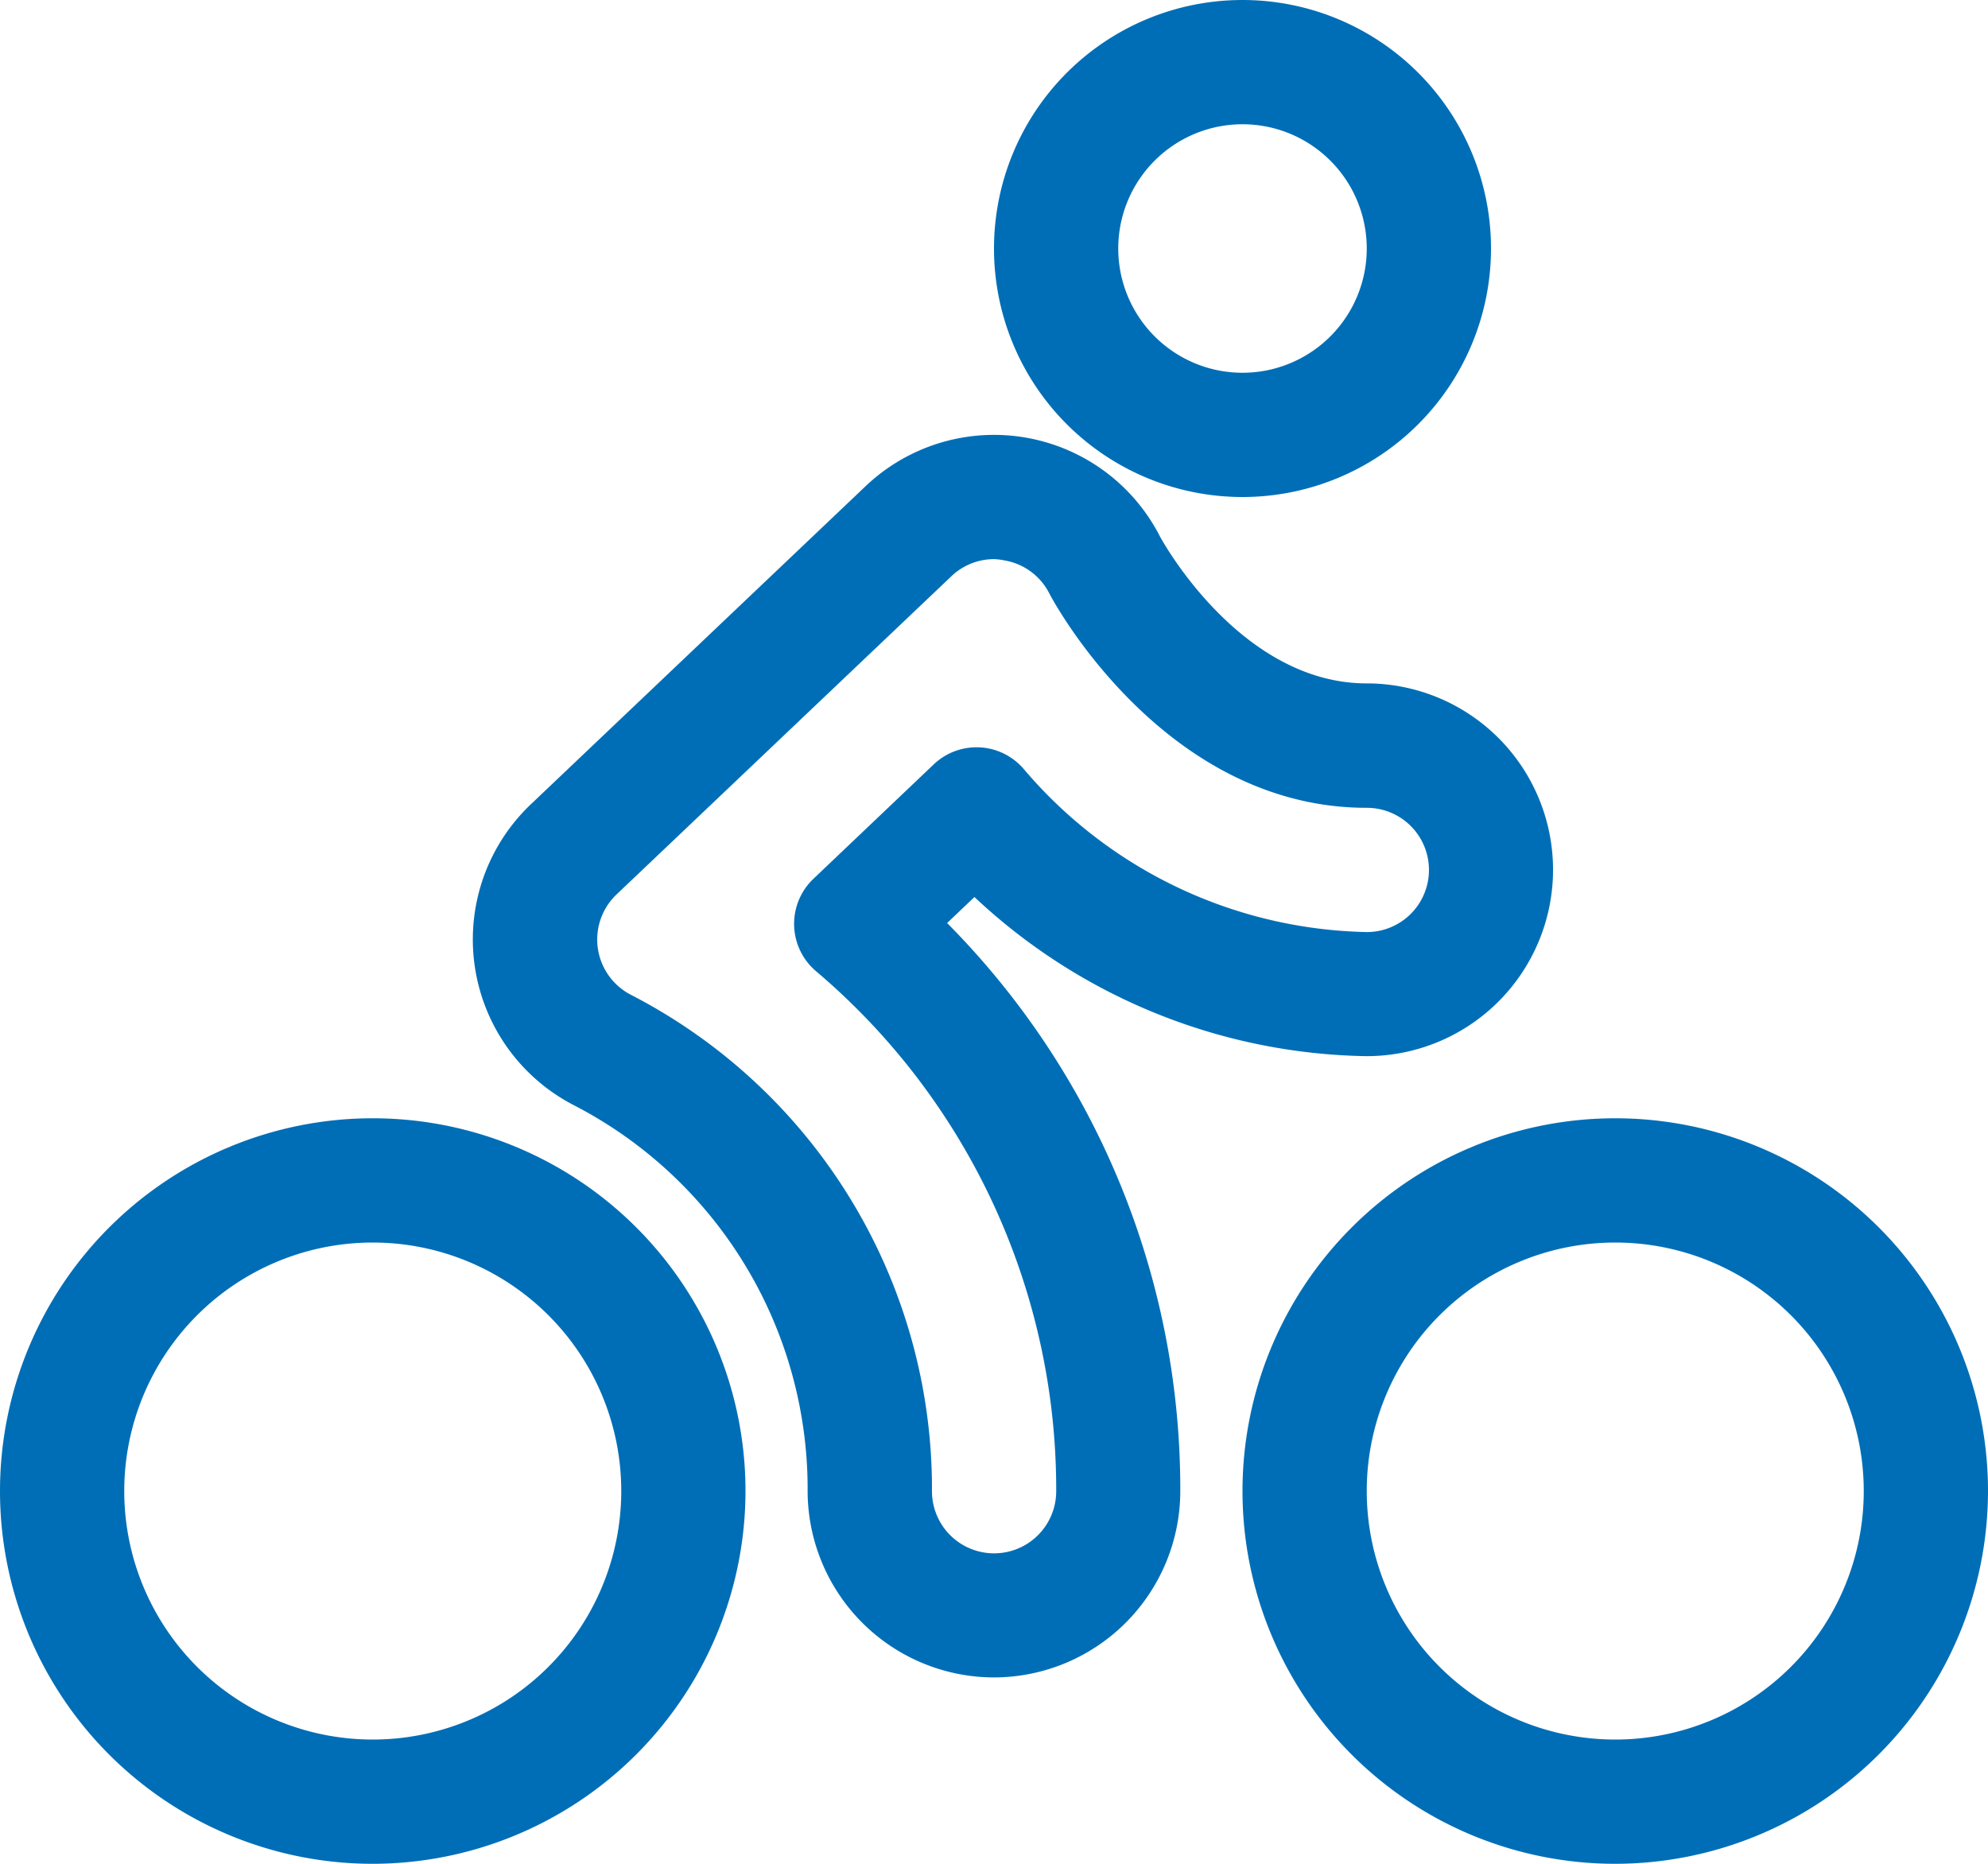
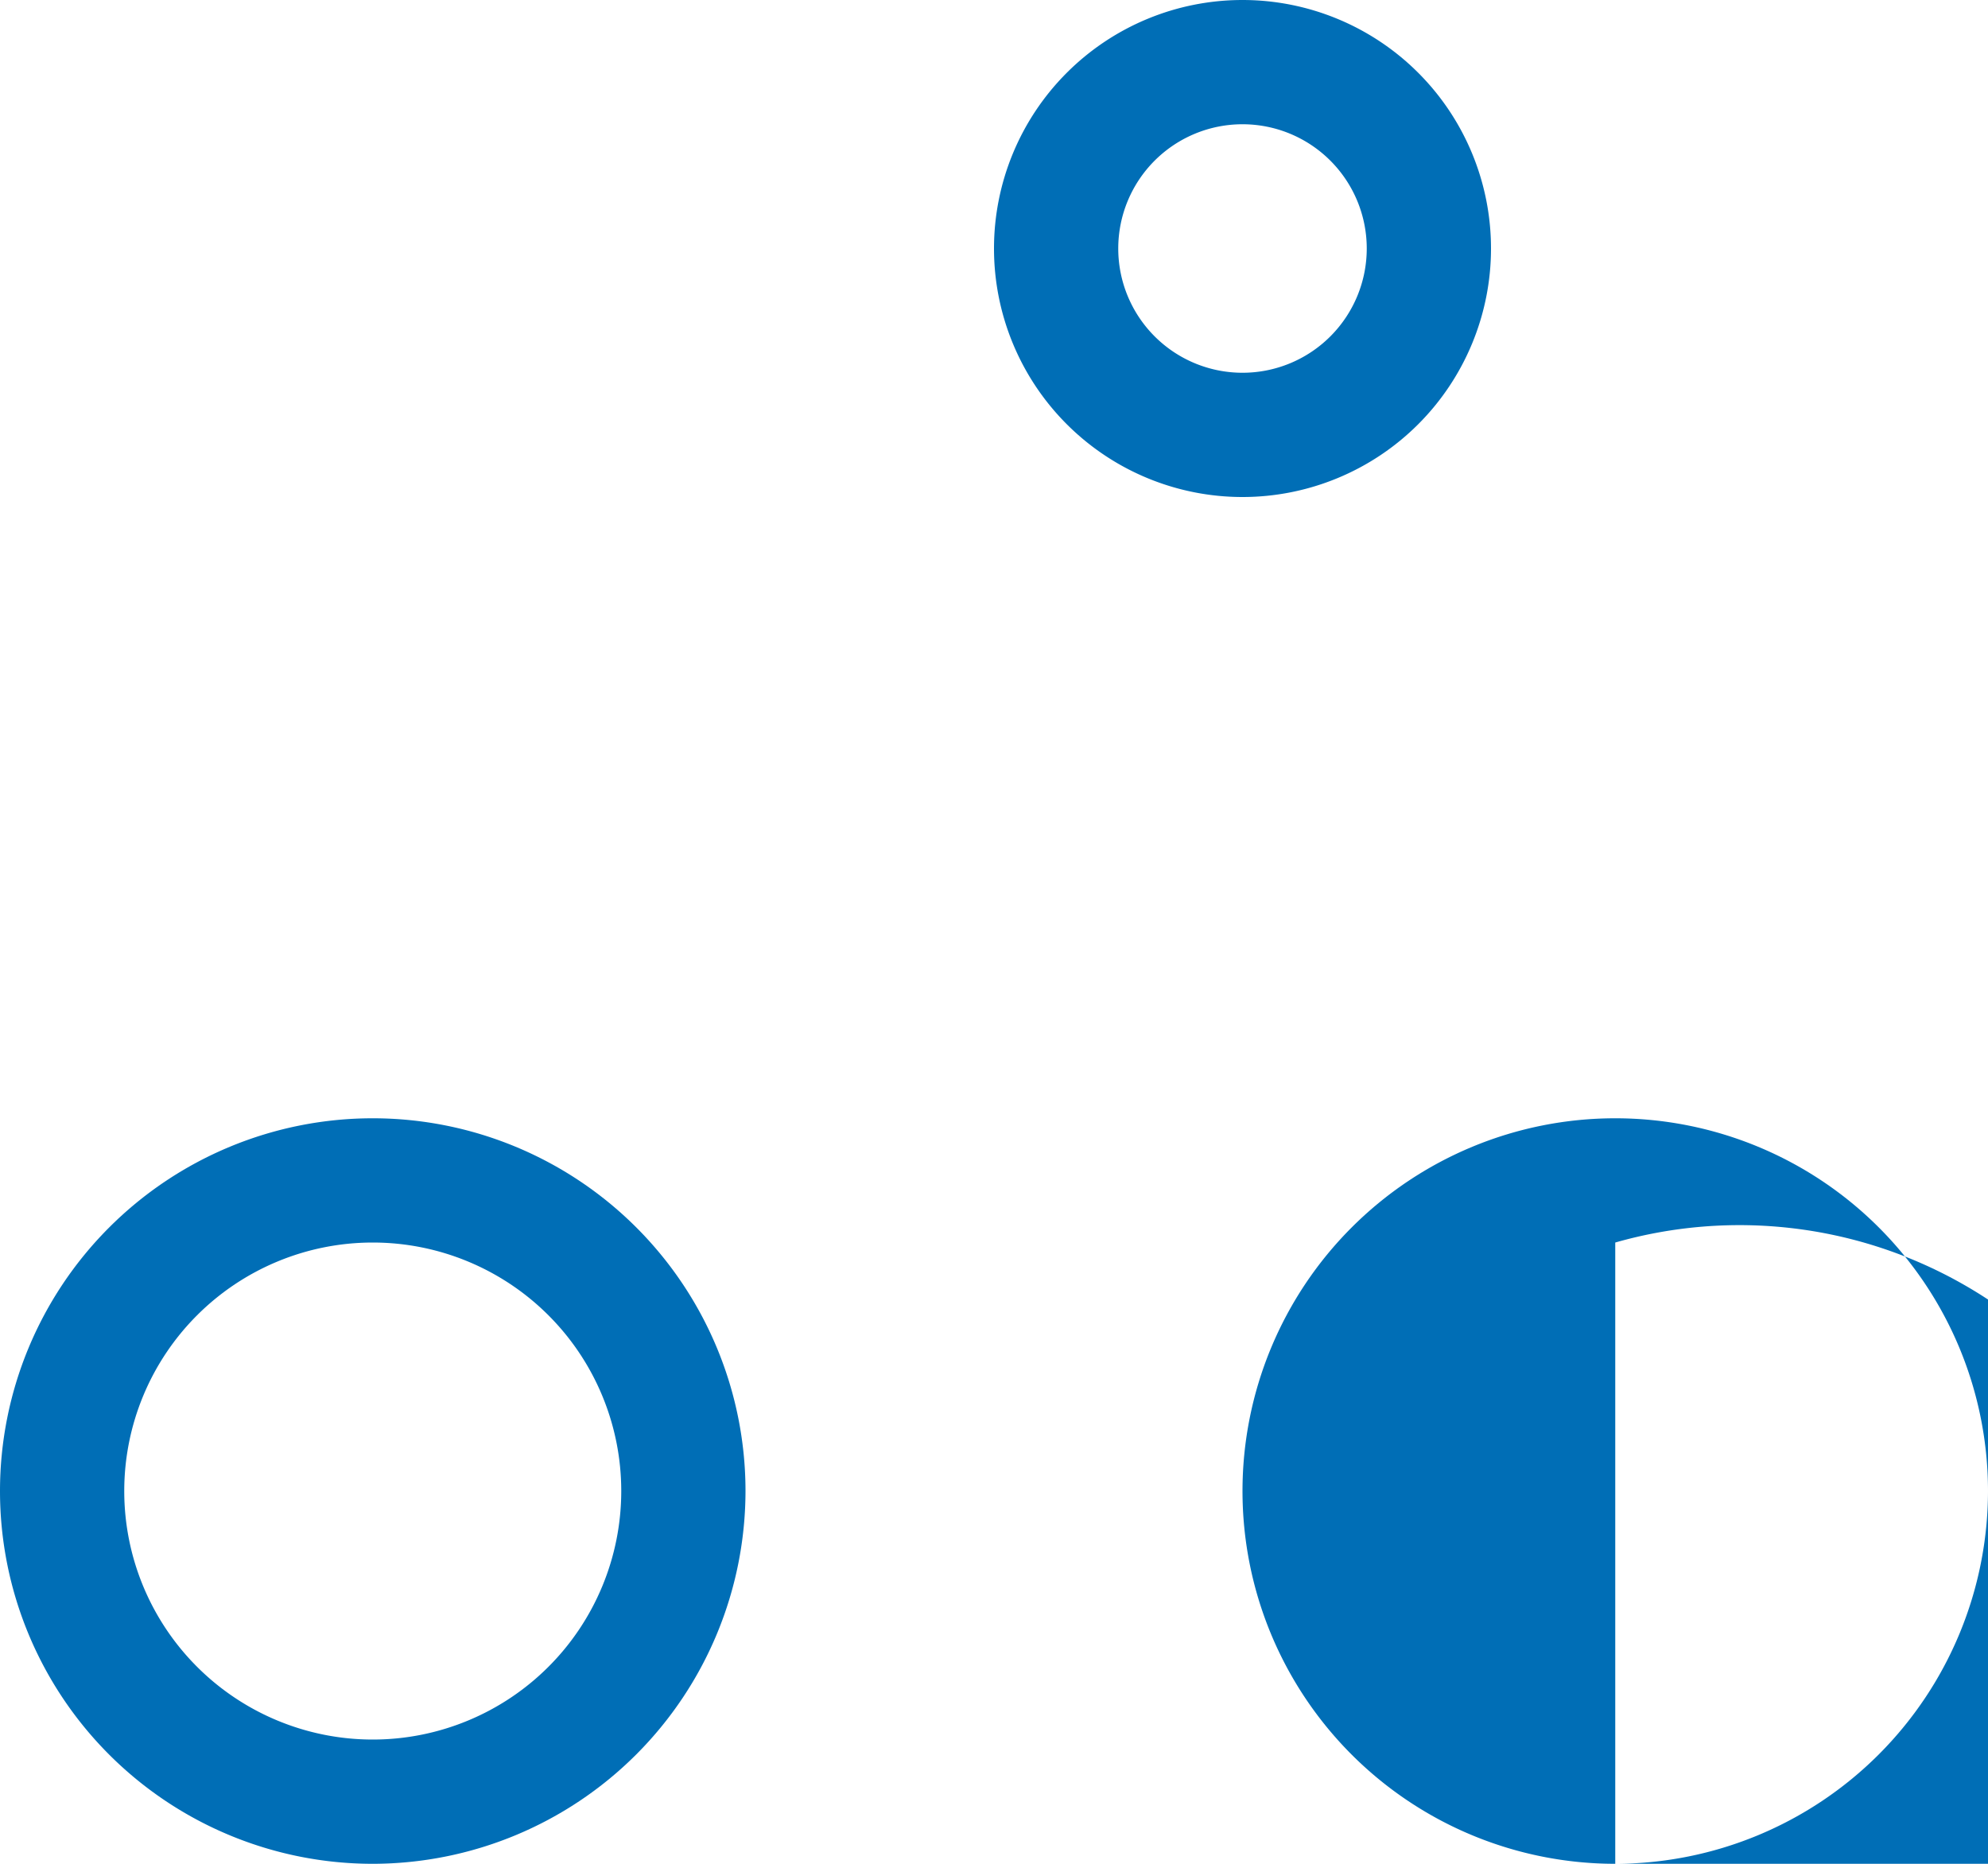
<svg xmlns="http://www.w3.org/2000/svg" width="24" height="22.5" viewBox="0 0 24 22.5">
  <g transform="translate(-453 -1326.75)">
    <path d="M468,1332.75a3,3,0,1,1,3-3A3,3,0,0,1,468,1332.75Zm0-4.5a1.5,1.5,0,1,0,1.5,1.5A1.5,1.5,0,0,0,468,1328.25Z" fill="#006eb6" />
    <path d="M457.5,1349.25a4.5,4.5,0,1,1,4.5-4.5A4.505,4.505,0,0,1,457.5,1349.25Zm0-7.5a3,3,0,1,0,3,3A3,3,0,0,0,457.5,1341.75Z" fill="#006eb6" />
-     <path d="M472.5,1349.25a4.5,4.5,0,1,1,4.5-4.5A4.505,4.505,0,0,1,472.5,1349.25Zm0-7.5a3,3,0,1,0,3,3A3,3,0,0,0,472.5,1341.75Z" fill="#006eb6" />
-     <path d="M465,1347a2.253,2.253,0,0,1-2.25-2.25,5.214,5.214,0,0,0-2.83-4.662,2.251,2.251,0,0,1-.513-3.627l4.043-3.842a2.25,2.25,0,0,1,3.556.612c.062.113,1,1.769,2.493,1.769a2.25,2.25,0,0,1,0,4.5h-.013a7.074,7.074,0,0,1-4.722-1.921l-.33.314a9.7,9.7,0,0,1,2.815,6.858A2.252,2.252,0,0,1,465,1347Zm0-13.5a.745.745,0,0,0-.515.207l-4.043,3.842a.751.751,0,0,0,.17,1.208,6.706,6.706,0,0,1,3.639,5.995.75.75,0,0,0,1.5,0,8.2,8.2,0,0,0-2.9-6.278.75.75,0,0,1-.031-1.115l1.452-1.381a.75.75,0,0,1,1.089.058,5.573,5.573,0,0,0,4.143,1.966.75.75,0,0,0-.006-1.5c-2.427,0-3.764-2.464-3.82-2.569l-.009-.017a.747.747,0,0,0-.539-.4A.761.761,0,0,0,465,1333.5Z" fill="#006eb6" />
+     <path d="M472.5,1349.25a4.5,4.5,0,1,1,4.5-4.5A4.505,4.505,0,0,1,472.5,1349.25Za3,3,0,1,0,3,3A3,3,0,0,0,472.5,1341.75Z" fill="#006eb6" />
  </g>
</svg>